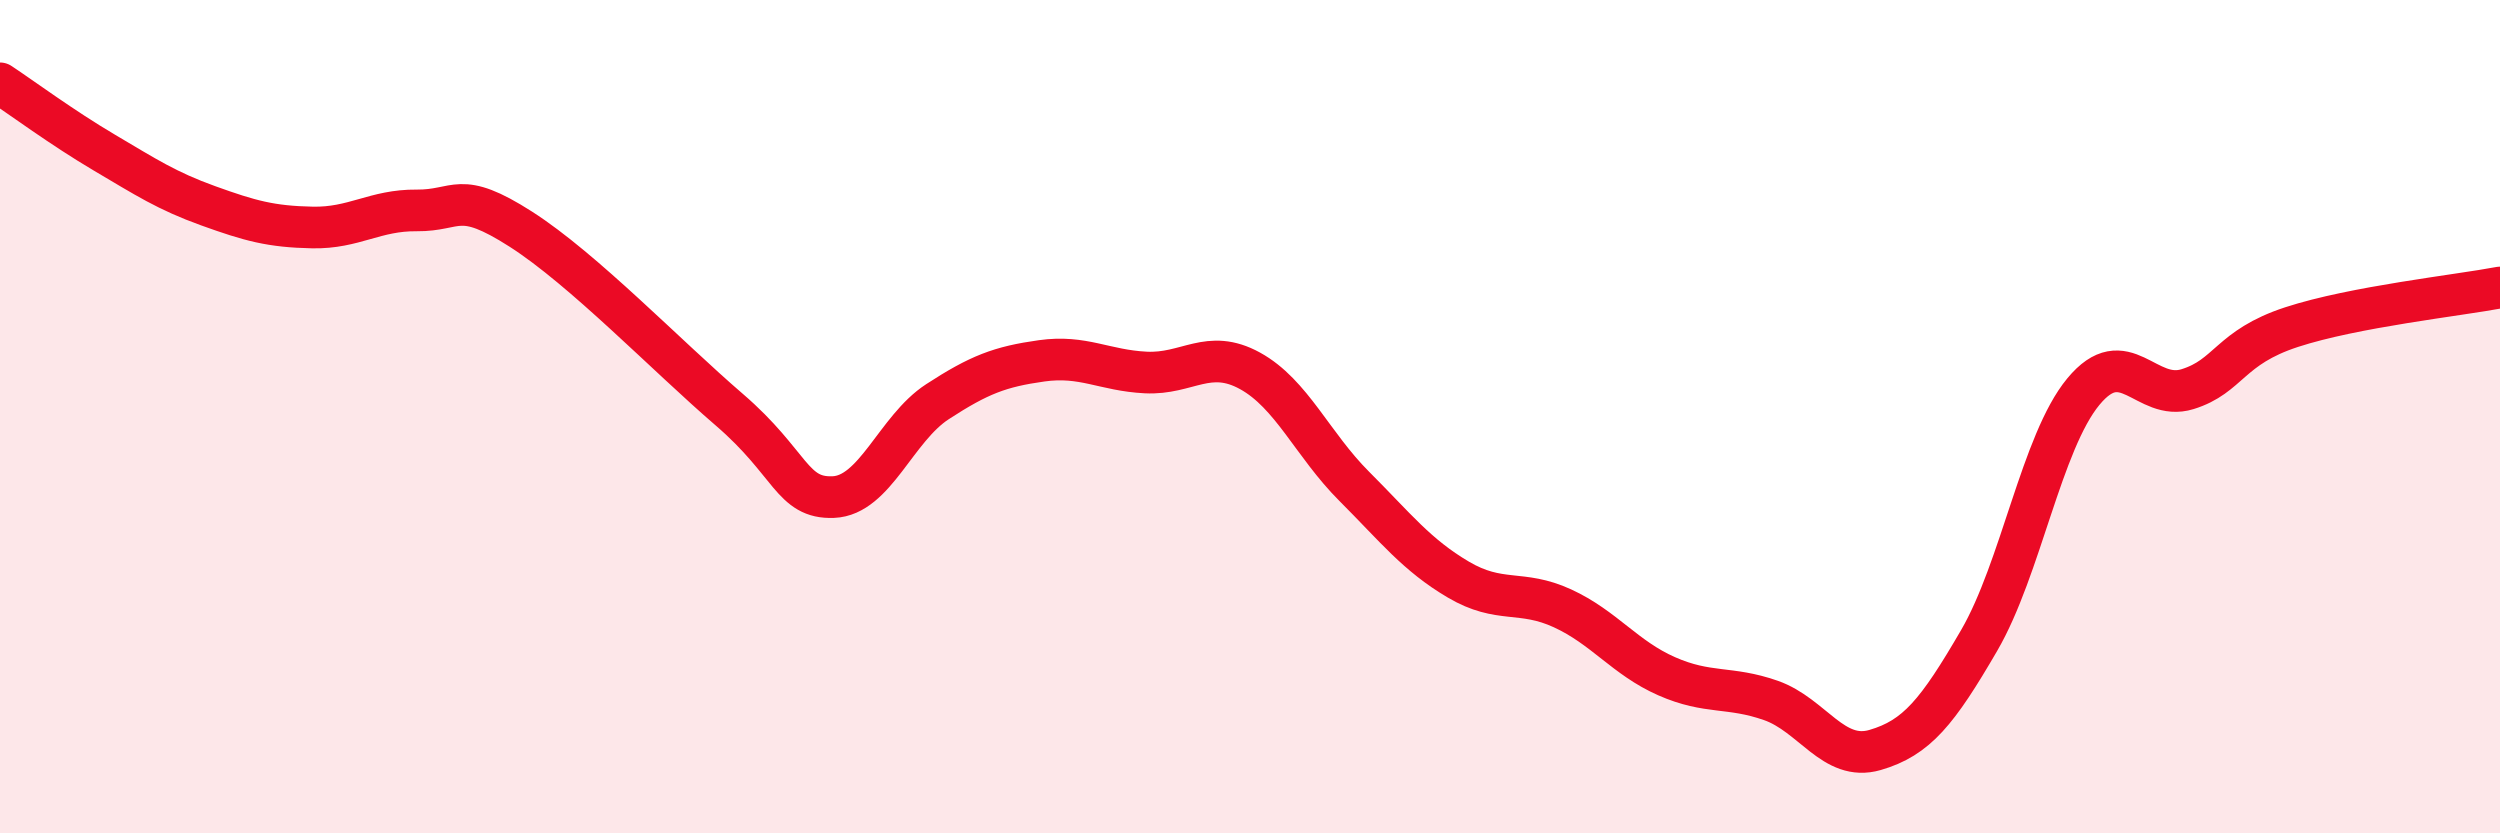
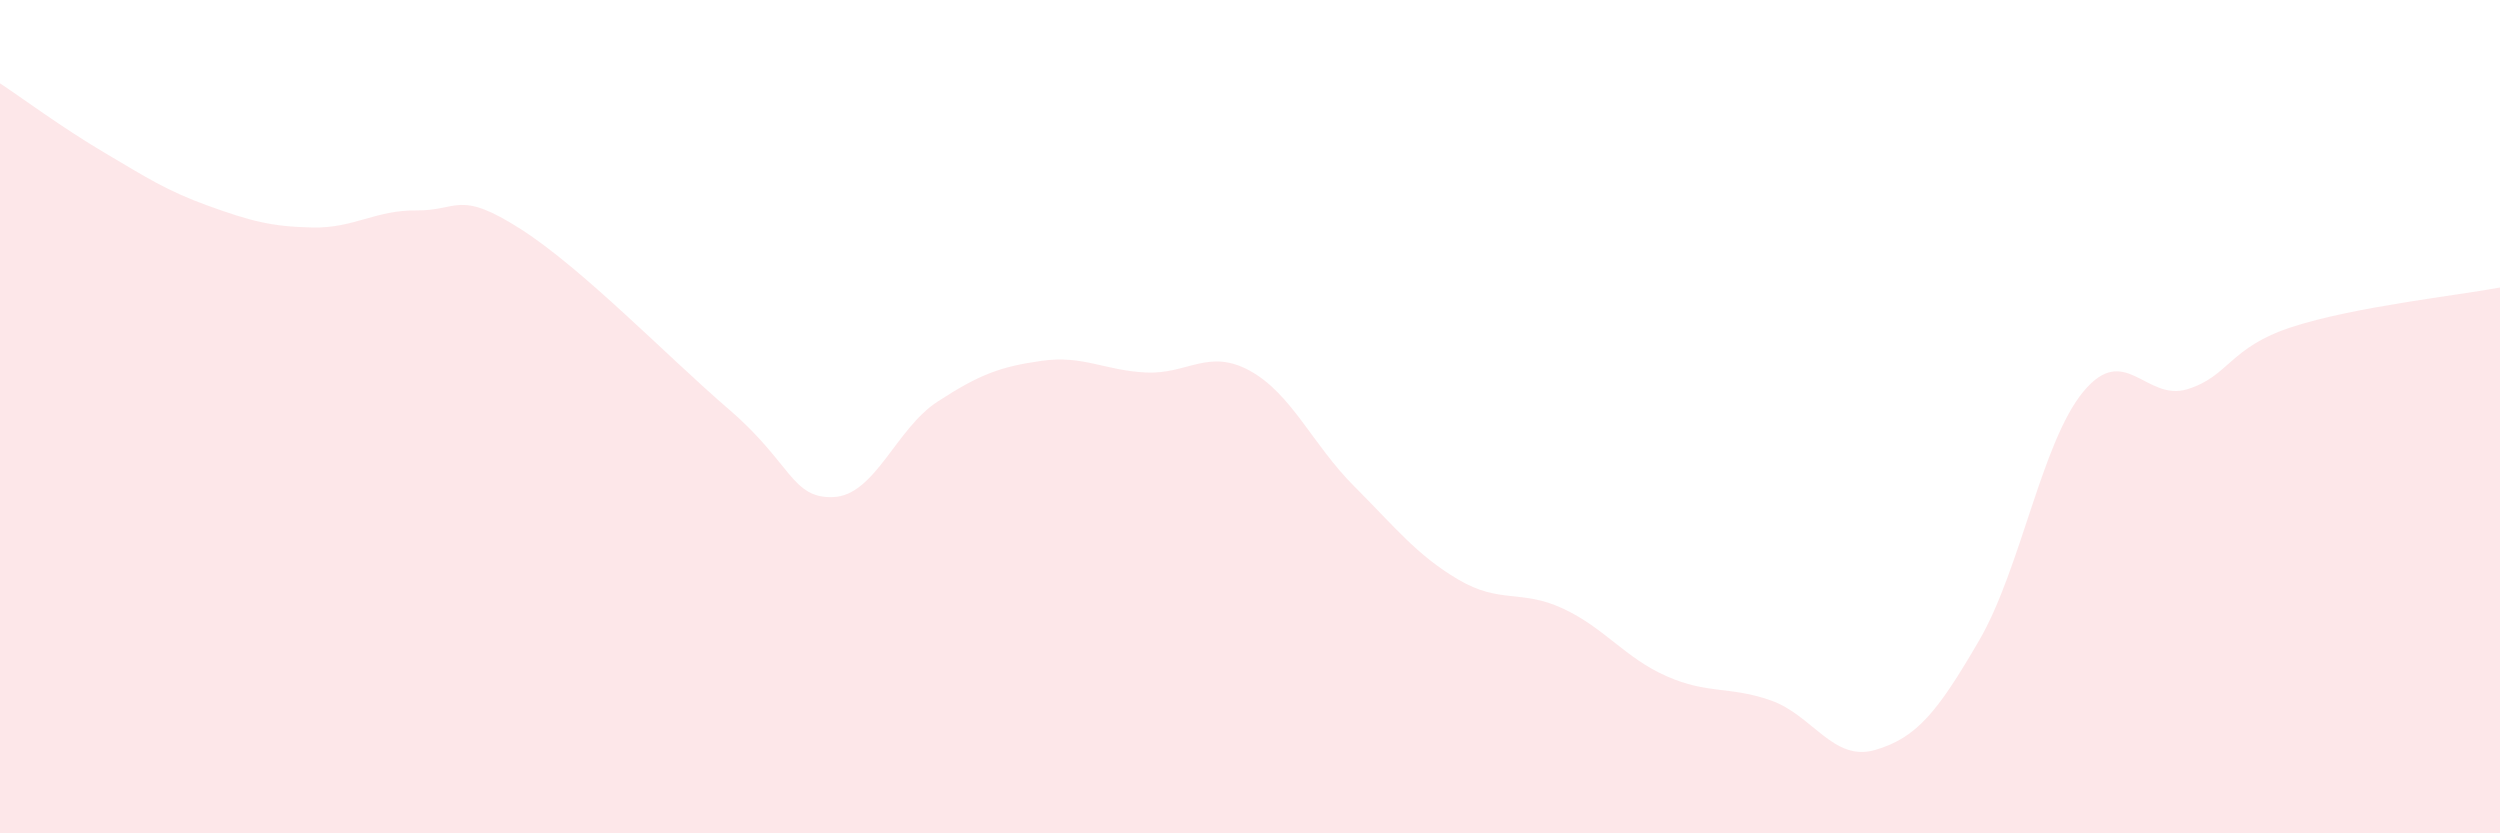
<svg xmlns="http://www.w3.org/2000/svg" width="60" height="20" viewBox="0 0 60 20">
  <path d="M 0,2 C 0.5,2.33 1.5,3.07 2.5,3.66 C 3.5,4.25 4,4.58 5,4.94 C 6,5.3 6.5,5.44 7.5,5.46 C 8.5,5.48 9,5.04 10,5.05 C 11,5.06 11,4.54 12.5,5.5 C 14,6.46 16,8.54 17.5,9.83 C 19,11.12 19,11.97 20,11.93 C 21,11.89 21.5,10.29 22.5,9.64 C 23.5,8.99 24,8.8 25,8.66 C 26,8.52 26.5,8.89 27.5,8.94 C 28.5,8.99 29,8.35 30,8.9 C 31,9.45 31.5,10.67 32.5,11.67 C 33.5,12.67 34,13.32 35,13.91 C 36,14.5 36.5,14.14 37.5,14.6 C 38.5,15.06 39,15.79 40,16.23 C 41,16.67 41.5,16.46 42.5,16.81 C 43.5,17.16 44,18.29 45,18 C 46,17.71 46.5,17.09 47.5,15.37 C 48.5,13.65 49,10.61 50,9.4 C 51,8.19 51.5,9.65 52.5,9.34 C 53.5,9.03 53.5,8.34 55,7.85 C 56.5,7.36 59,7.09 60,6.9L60 20L0 20Z" fill="#EB0A25" opacity="0.1" stroke-linecap="round" stroke-linejoin="round" />
-   <path d="M 0,2 C 0.5,2.33 1.5,3.07 2.5,3.66 C 3.5,4.25 4,4.58 5,4.94 C 6,5.3 6.5,5.44 7.5,5.46 C 8.5,5.48 9,5.04 10,5.05 C 11,5.06 11,4.54 12.5,5.5 C 14,6.46 16,8.54 17.5,9.83 C 19,11.12 19,11.97 20,11.93 C 21,11.89 21.5,10.29 22.5,9.64 C 23.5,8.99 24,8.8 25,8.66 C 26,8.52 26.5,8.89 27.5,8.94 C 28.5,8.99 29,8.35 30,8.9 C 31,9.45 31.5,10.67 32.5,11.67 C 33.5,12.67 34,13.32 35,13.91 C 36,14.5 36.5,14.14 37.5,14.6 C 38.5,15.06 39,15.79 40,16.23 C 41,16.67 41.5,16.46 42.5,16.81 C 43.5,17.16 44,18.29 45,18 C 46,17.71 46.5,17.09 47.5,15.37 C 48.5,13.65 49,10.61 50,9.4 C 51,8.19 51.5,9.65 52.5,9.34 C 53.5,9.03 53.5,8.34 55,7.85 C 56.5,7.36 59,7.09 60,6.9" stroke="#EB0A25" stroke-width="1" fill="none" stroke-linecap="round" stroke-linejoin="round" />
</svg>